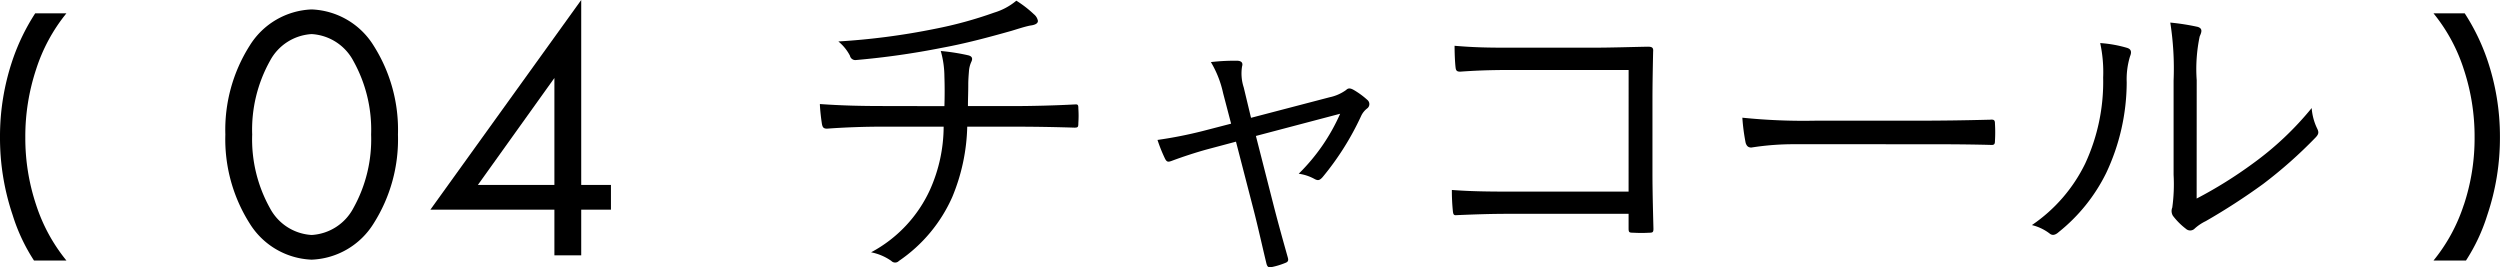
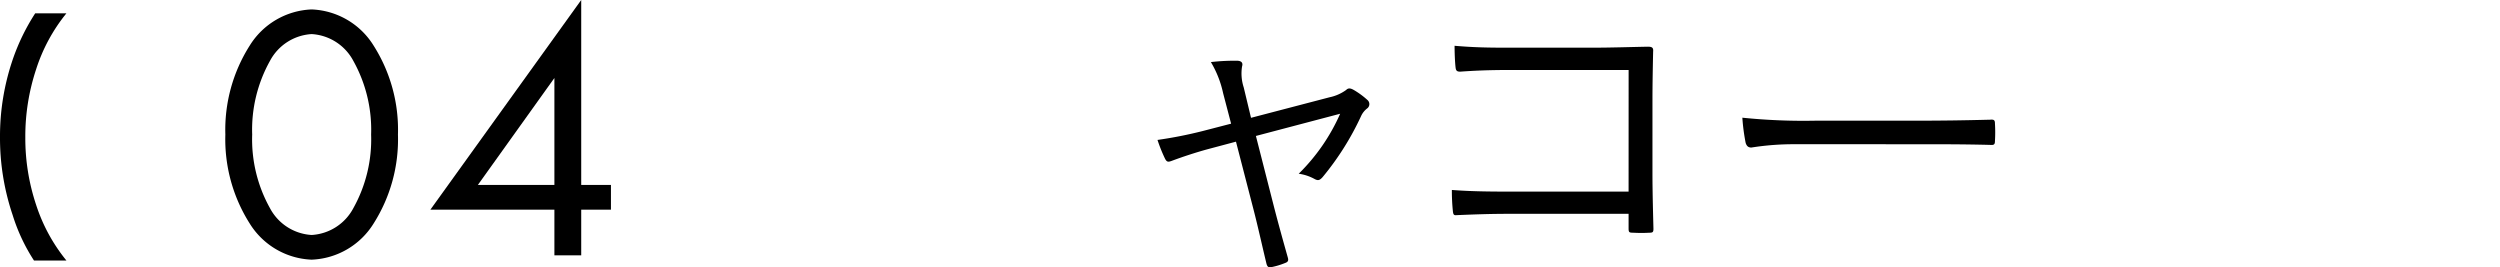
<svg xmlns="http://www.w3.org/2000/svg" width="131.439" height="14.05" viewBox="0 0 131.439 14.05">
  <g id="color__h4__04" transform="translate(6132.499 1780.496)">
-     <path id="パス_15103" data-name="パス 15103" d="M73.3,5.6c.017-.454.017-1.116,0-1.552A5,5,0,0,0,73.108,2.7a11,11,0,0,1,1.446.227c.21.052.245.174.158.349a1.431,1.431,0,0,0-.122.488c-.017.226-.036.453-.036.7,0,.453-.017.732-.017,1.133h2.319c1.08,0,2.318-.035,3.294-.087.174-.018.192.035.192.209a5.633,5.633,0,0,1,0,.768c0,.209-.017.243-.209.243-1.1-.035-2.162-.052-3.312-.052H74.5a10.214,10.214,0,0,1-.785,3.695,7.953,7.953,0,0,1-2.806,3.364.276.276,0,0,1-.4,0,2.772,2.772,0,0,0-1.064-.453,7.035,7.035,0,0,0,3.1-3.295,8.163,8.163,0,0,0,.715-3.311H70.041c-.924,0-1.952.035-2.911.105-.192,0-.244-.07-.278-.3-.036-.244-.087-.646-.1-.994,1.219.087,2.3.105,3.346.105ZM78.007.77a.582.582,0,0,1,.209.348c0,.123-.121.209-.4.244-.279.052-.7.192-.994.28-1.237.348-2.405.662-3.643.889a41.808,41.808,0,0,1-4.532.645.288.288,0,0,1-.313-.227,2.352,2.352,0,0,0-.61-.75,36.47,36.47,0,0,0,5.072-.663,21.434,21.434,0,0,0,3.12-.854A3.291,3.291,0,0,0,77.082.055a5.89,5.89,0,0,1,.925.715" transform="translate(-6156.146 -1780.515)" />
    <path id="パス_15104" data-name="パス 15104" d="M96.943,9.575c-.715.192-1.43.436-1.9.61-.226.087-.3.1-.4-.087a8.042,8.042,0,0,1-.4-.994,22.34,22.34,0,0,0,2.388-.471l1.482-.384-.419-1.6a5.418,5.418,0,0,0-.644-1.638,10.669,10.669,0,0,1,1.412-.07c.227.018.278.139.227.3a2.352,2.352,0,0,0,.087,1.1l.384,1.6,4.13-1.08a2.27,2.27,0,0,0,.872-.384c.121-.122.244-.087.4,0a4.237,4.237,0,0,1,.733.54.282.282,0,0,1-.036.436,1.075,1.075,0,0,0-.314.4,14.628,14.628,0,0,1-2.022,3.207c-.156.174-.243.192-.418.1a2.417,2.417,0,0,0-.837-.279,10.175,10.175,0,0,0,2.179-3.154L99.417,8.895l.907,3.555c.244.959.488,1.831.767,2.824.052.174.017.244-.139.3a3.877,3.877,0,0,1-.68.209c-.157.035-.244.035-.3-.174-.244-1.011-.436-1.9-.679-2.841l-.924-3.573Z" transform="translate(-6165.886 -1782.243)" />
    <path id="パス_15105" data-name="パス 15105" d="M127.506,5h-6.327c-1.029,0-1.8.035-2.527.087-.174,0-.227-.052-.245-.227-.035-.3-.052-.8-.052-1.133,1.028.088,1.778.1,2.806.1h4.426c.959,0,1.97-.034,2.928-.052.227,0,.3.052.279.262-.017.819-.035,1.691-.035,2.58V10.4c0,1.045.035,2.231.052,2.946,0,.174-.035.209-.209.209a7.239,7.239,0,0,1-.854,0c-.209,0-.244-.017-.244-.227v-.766h-6.327c-.994,0-1.9.035-2.719.07-.14.017-.174-.035-.192-.209a10.4,10.4,0,0,1-.053-1.116c.889.07,1.848.087,2.964.087h6.327Z" transform="translate(-6174.379 -1781.816)" />
    <path id="パス_15106" data-name="パス 15106" d="M144.692,10.978a14.259,14.259,0,0,0-2.353.174c-.157,0-.243-.07-.3-.244a10.421,10.421,0,0,1-.174-1.325,31.7,31.7,0,0,0,3.852.157h5.351c1.2,0,2.493-.017,3.817-.052.209-.017.261.017.261.209a7.571,7.571,0,0,1,0,.906c0,.192-.052.227-.261.21-1.307-.035-2.6-.035-3.765-.035Z" transform="translate(-6182.759 -1783.891)" />
-     <path id="パス_15107" data-name="パス 15107" d="M170.477,3.179c.192.07.209.227.121.436a4.128,4.128,0,0,0-.174,1.359,11.239,11.239,0,0,1-1.081,4.776,9.138,9.138,0,0,1-2.493,3.1c-.192.174-.349.191-.488.07a2.524,2.524,0,0,0-.923-.436,8.292,8.292,0,0,0,2.806-3.242,10.22,10.22,0,0,0,.941-4.515,7.228,7.228,0,0,0-.156-1.813,6.583,6.583,0,0,1,1.446.262m3.625,7.913a22.816,22.816,0,0,0,2.963-1.847,16.3,16.3,0,0,0,3.085-2.911,2.958,2.958,0,0,0,.3,1.1c.07.157.087.262-.1.453a23.87,23.87,0,0,1-2.754,2.44,33.528,33.528,0,0,1-3.015,1.952,2.442,2.442,0,0,0-.575.384.332.332,0,0,1-.471.017,3.565,3.565,0,0,1-.679-.68.481.481,0,0,1-.035-.435,9.035,9.035,0,0,0,.069-1.725V4.887a15.643,15.643,0,0,0-.174-3.05,12,12,0,0,1,1.446.227c.261.087.209.261.1.5a8.322,8.322,0,0,0-.157,2.3Z" transform="translate(-6191.11 -1781.146)" />
    <path id="パス_15108" data-name="パス 15108" d="M19.626,12.017a8.26,8.26,0,0,1-1.277-4.671,8.256,8.256,0,0,1,1.277-4.671A4.012,4.012,0,0,1,22.887.768a4.012,4.012,0,0,1,3.26,1.907,8.256,8.256,0,0,1,1.277,4.671,8.26,8.26,0,0,1-1.277,4.671,4.014,4.014,0,0,1-3.26,1.907,4.014,4.014,0,0,1-3.261-1.907m1.068-8.542a7.422,7.422,0,0,0-.934,3.87,7.419,7.419,0,0,0,.934,3.87,2.654,2.654,0,0,0,2.193,1.411,2.654,2.654,0,0,0,2.192-1.411,7.419,7.419,0,0,0,.934-3.87,7.422,7.422,0,0,0-.934-3.87,2.656,2.656,0,0,0-2.192-1.411,2.655,2.655,0,0,0-2.193,1.411" transform="translate(-6139 -1780.768)" />
    <path id="パス_15109" data-name="パス 15109" d="M42.972,9.724h1.563v1.3H42.972v2.4h-1.41v-2.4H35.041L42.972,0Zm-1.41,0V4.1L37.538,9.724Z" transform="translate(-6144.913 -1780.496)" />
    <path id="パス_15110" data-name="パス 15110" d="M1.9,4.025A11.212,11.212,0,0,0,1.331,7.6,11.062,11.062,0,0,0,1.9,11.157a9.044,9.044,0,0,0,1.592,2.924H1.787A9.564,9.564,0,0,1,.666,11.693,12.663,12.663,0,0,1,0,7.6,12.514,12.514,0,0,1,.666,3.522,11.046,11.046,0,0,1,1.851,1.084H3.492A9.03,9.03,0,0,0,1.9,4.025" transform="translate(-6132.499 -1780.88)" />
-     <path id="パス_15111" data-name="パス 15111" d="M199.735,11.157A11.079,11.079,0,0,0,200.3,7.6a11.232,11.232,0,0,0-.568-3.574,9.031,9.031,0,0,0-1.592-2.941h1.641a11.048,11.048,0,0,1,1.186,2.438,12.514,12.514,0,0,1,.666,4.077,12.663,12.663,0,0,1-.666,4.094,9.632,9.632,0,0,1-1.12,2.388h-1.707a9.045,9.045,0,0,0,1.592-2.924" transform="translate(-6202.696 -1780.88)" />
  </g>
</svg>